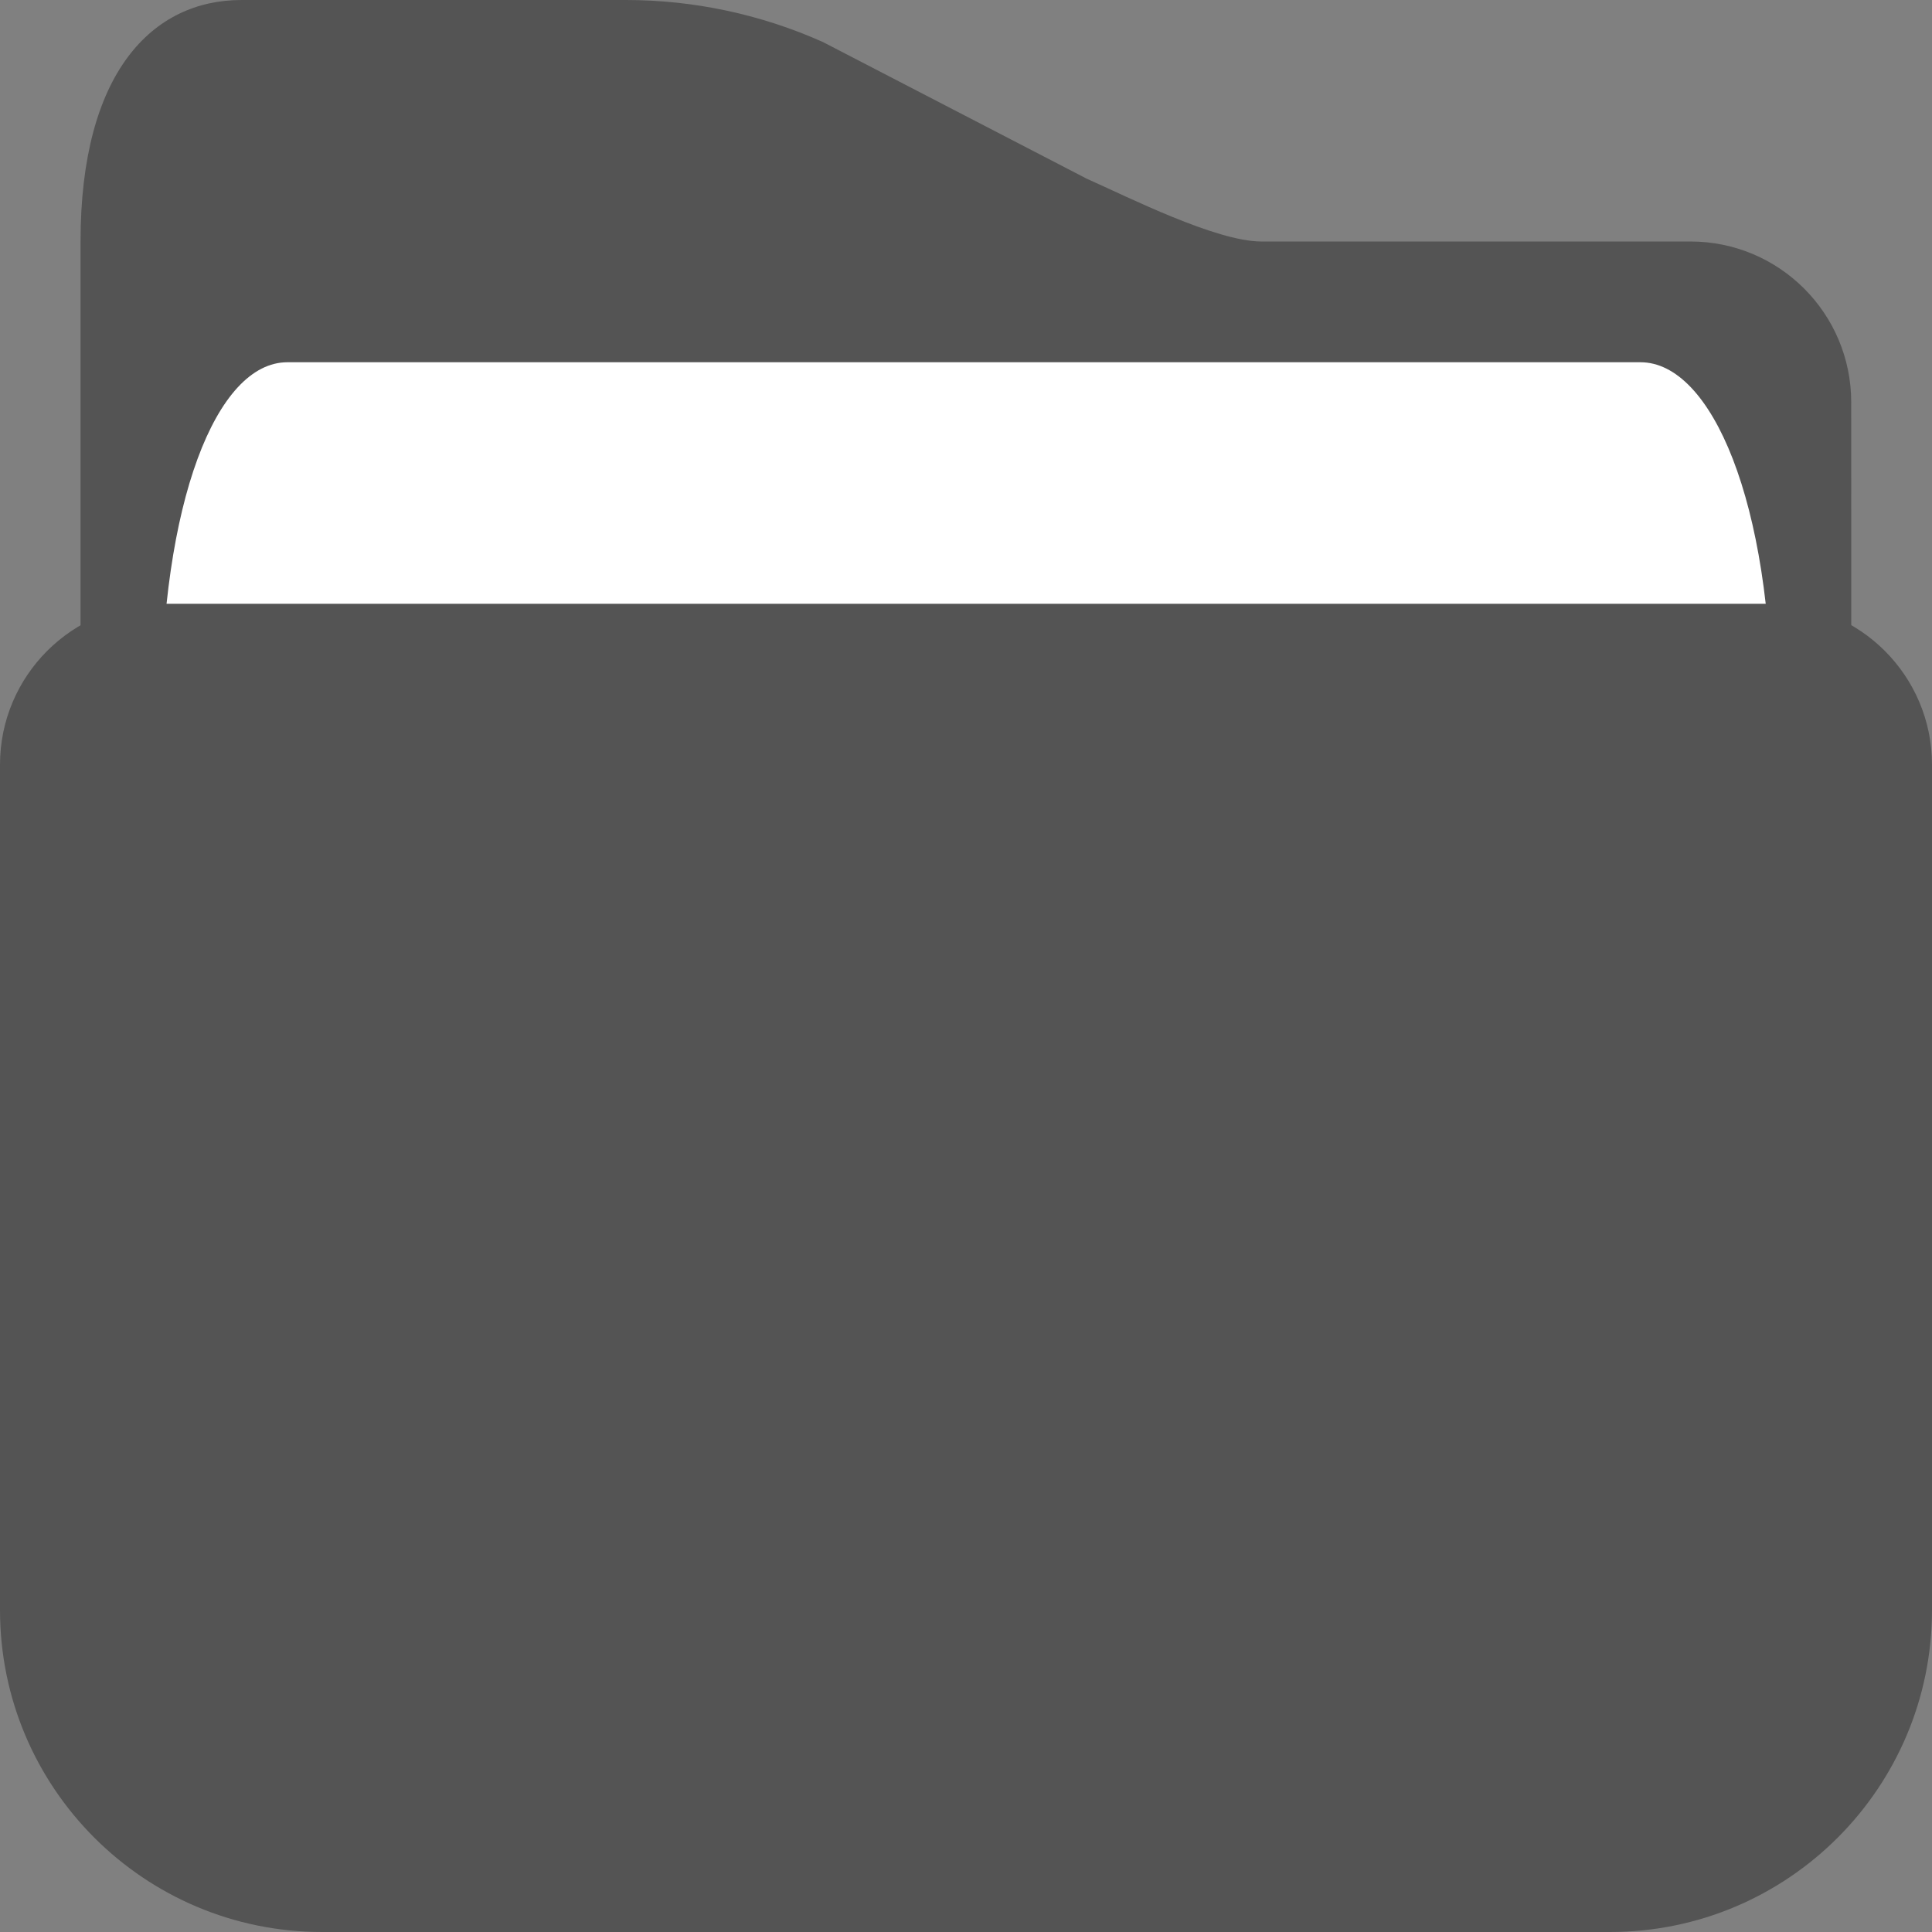
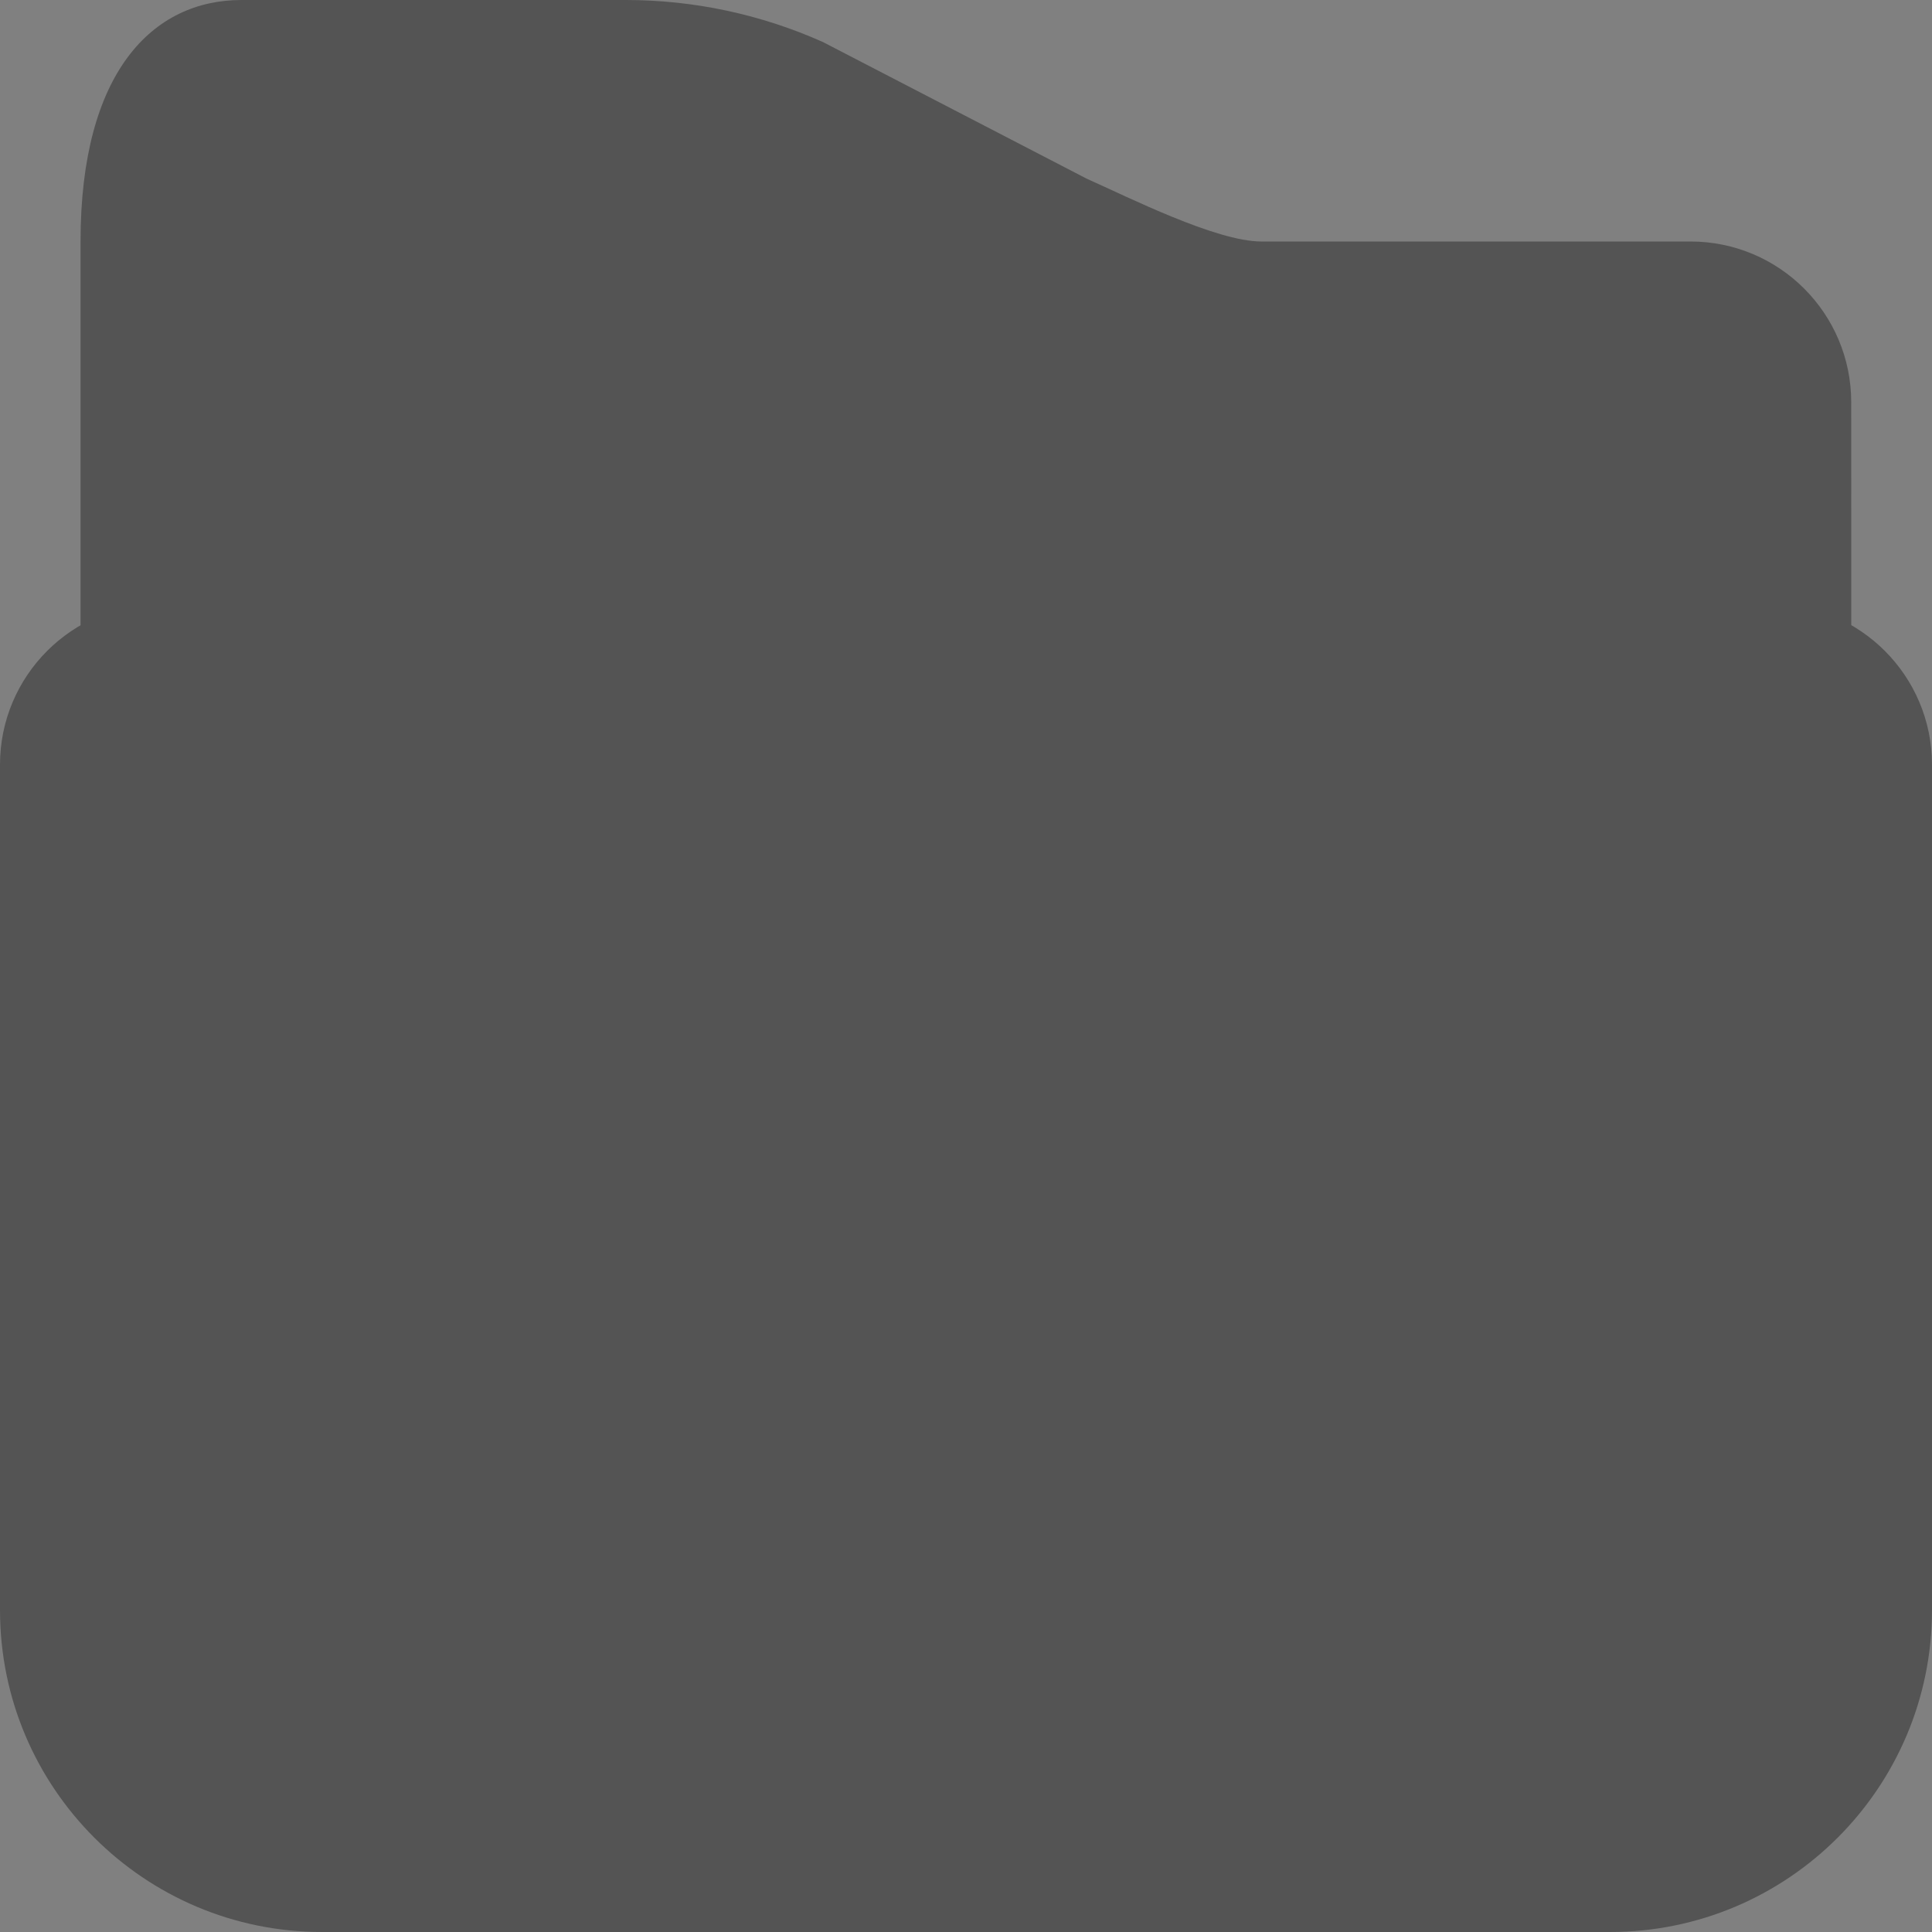
<svg xmlns="http://www.w3.org/2000/svg" xmlns:ns1="http://sodipodi.sourceforge.net/DTD/sodipodi-0.dtd" xmlns:ns2="http://www.inkscape.org/namespaces/inkscape" id="Слой_1" data-name="Слой 1" viewBox="0 0 16 16" version="1.1" ns1:docname="folder.svg" ns2:version="1.0.1 (1.0.1+r74)" width="16" height="16">
  <rect x="0" y="0" width="16" height="16" fill="#808080" stroke="none" />
  <ns1:namedview pagecolor="#ffffff" bordercolor="#666666" borderopacity="1" objecttolerance="10" gridtolerance="10" guidetolerance="10" ns2:pageopacity="0" ns2:pageshadow="2" ns2:window-width="2560" ns2:window-height="1371" id="namedview9483" showgrid="true" ns2:zoom="39.543587" ns2:cx="7.682271" ns2:cy="10.76419" ns2:window-x="0" ns2:window-y="0" ns2:window-maximized="1" ns2:current-layer="Слой_1" ns2:document-rotation="0">
    <ns2:grid type="xygrid" id="grid10046" />
  </ns1:namedview>
  <defs id="defs9472">
    <style id="style9470">.cls-1{fill:#545454;}.cls-2{fill:#1a81c4;}.cls-3{fill:#b9b9b9;}</style>
  </defs>
  <title id="title9474">folder</title>
  <path class="cls-1" d="M 12.709,16 H 3.103 c -1.346,0 -2.436,-1.091 -2.436,-1.77 V 2 C 0.667,0.597 1.264,0 2,0 H 5.184 C 5.746,8.0477183e-6 6.302,0.119 6.815,0.348 L 9,1.48 C 9.342,1.632 10.071,2 10.446,2 H 14 c 0.735,-1.469e-4 1.331,0.596 1.331,1.331 l 0.002,10.045 C 15.334,14.825 14.159,16 12.709,16 Z" id="path9476" style="stroke-width:1" ns1:nodetypes="ssssscccccsss" />
-   <path class="cls-2" d="M 2.38,3 H 13.586 c 0.589,-6e-7 1.087,1.16 1.087,2.93 v 0.02 H 1.333 v -0.02 C 1.333,4.16 1.791,3 2.38,3 Z" id="path9478" style="stroke-width:1;fill:#ffffff;fill-opacity:1" ns1:nodetypes="scsccss" />
  <path class="cls-3" d="M 1.333,5 H 14.667 C 15.403,5 16,5.597 16,6.333 V 13.333 C 16,14.806 14.806,16 13.333,16 H 2.667 C 1.194,16 0,14.806 0,13.333 V 6.333 C 0,5.597 0.597,5 1.333,5 Z" id="path9480" style="stroke-width:1;fill:#545454;fill-opacity:1" ns1:nodetypes="scsssssss" />
</svg>